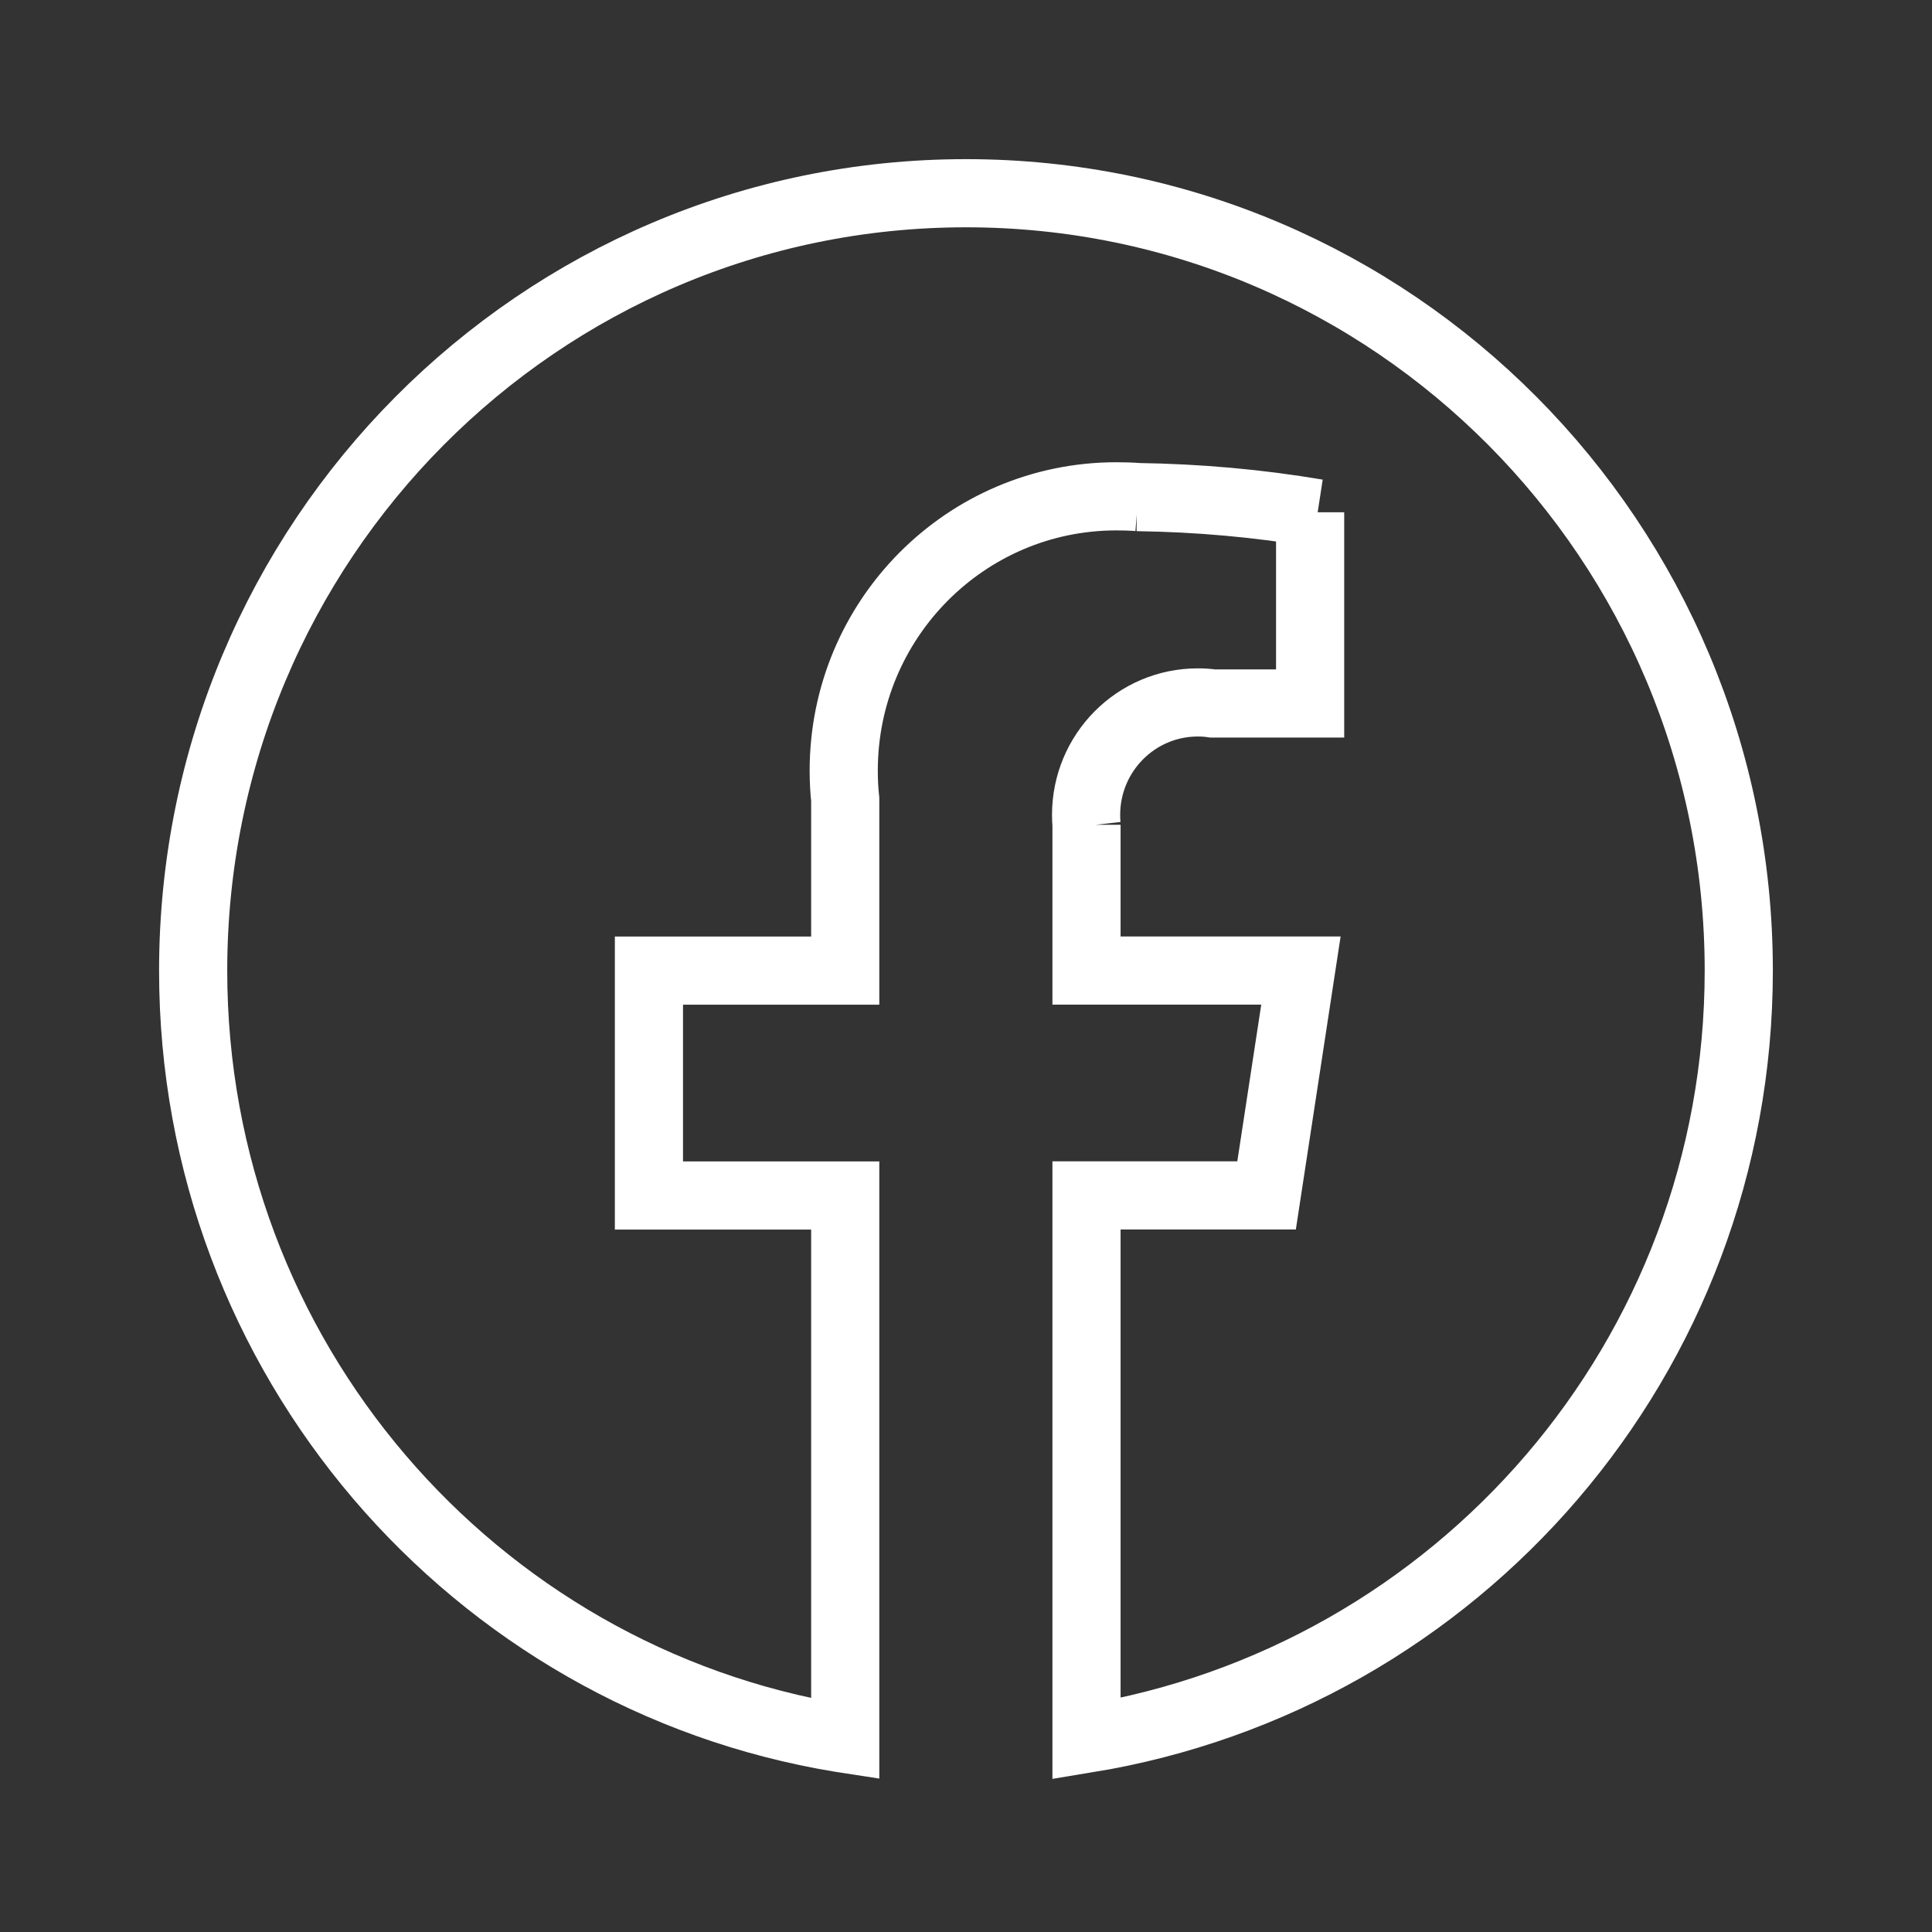
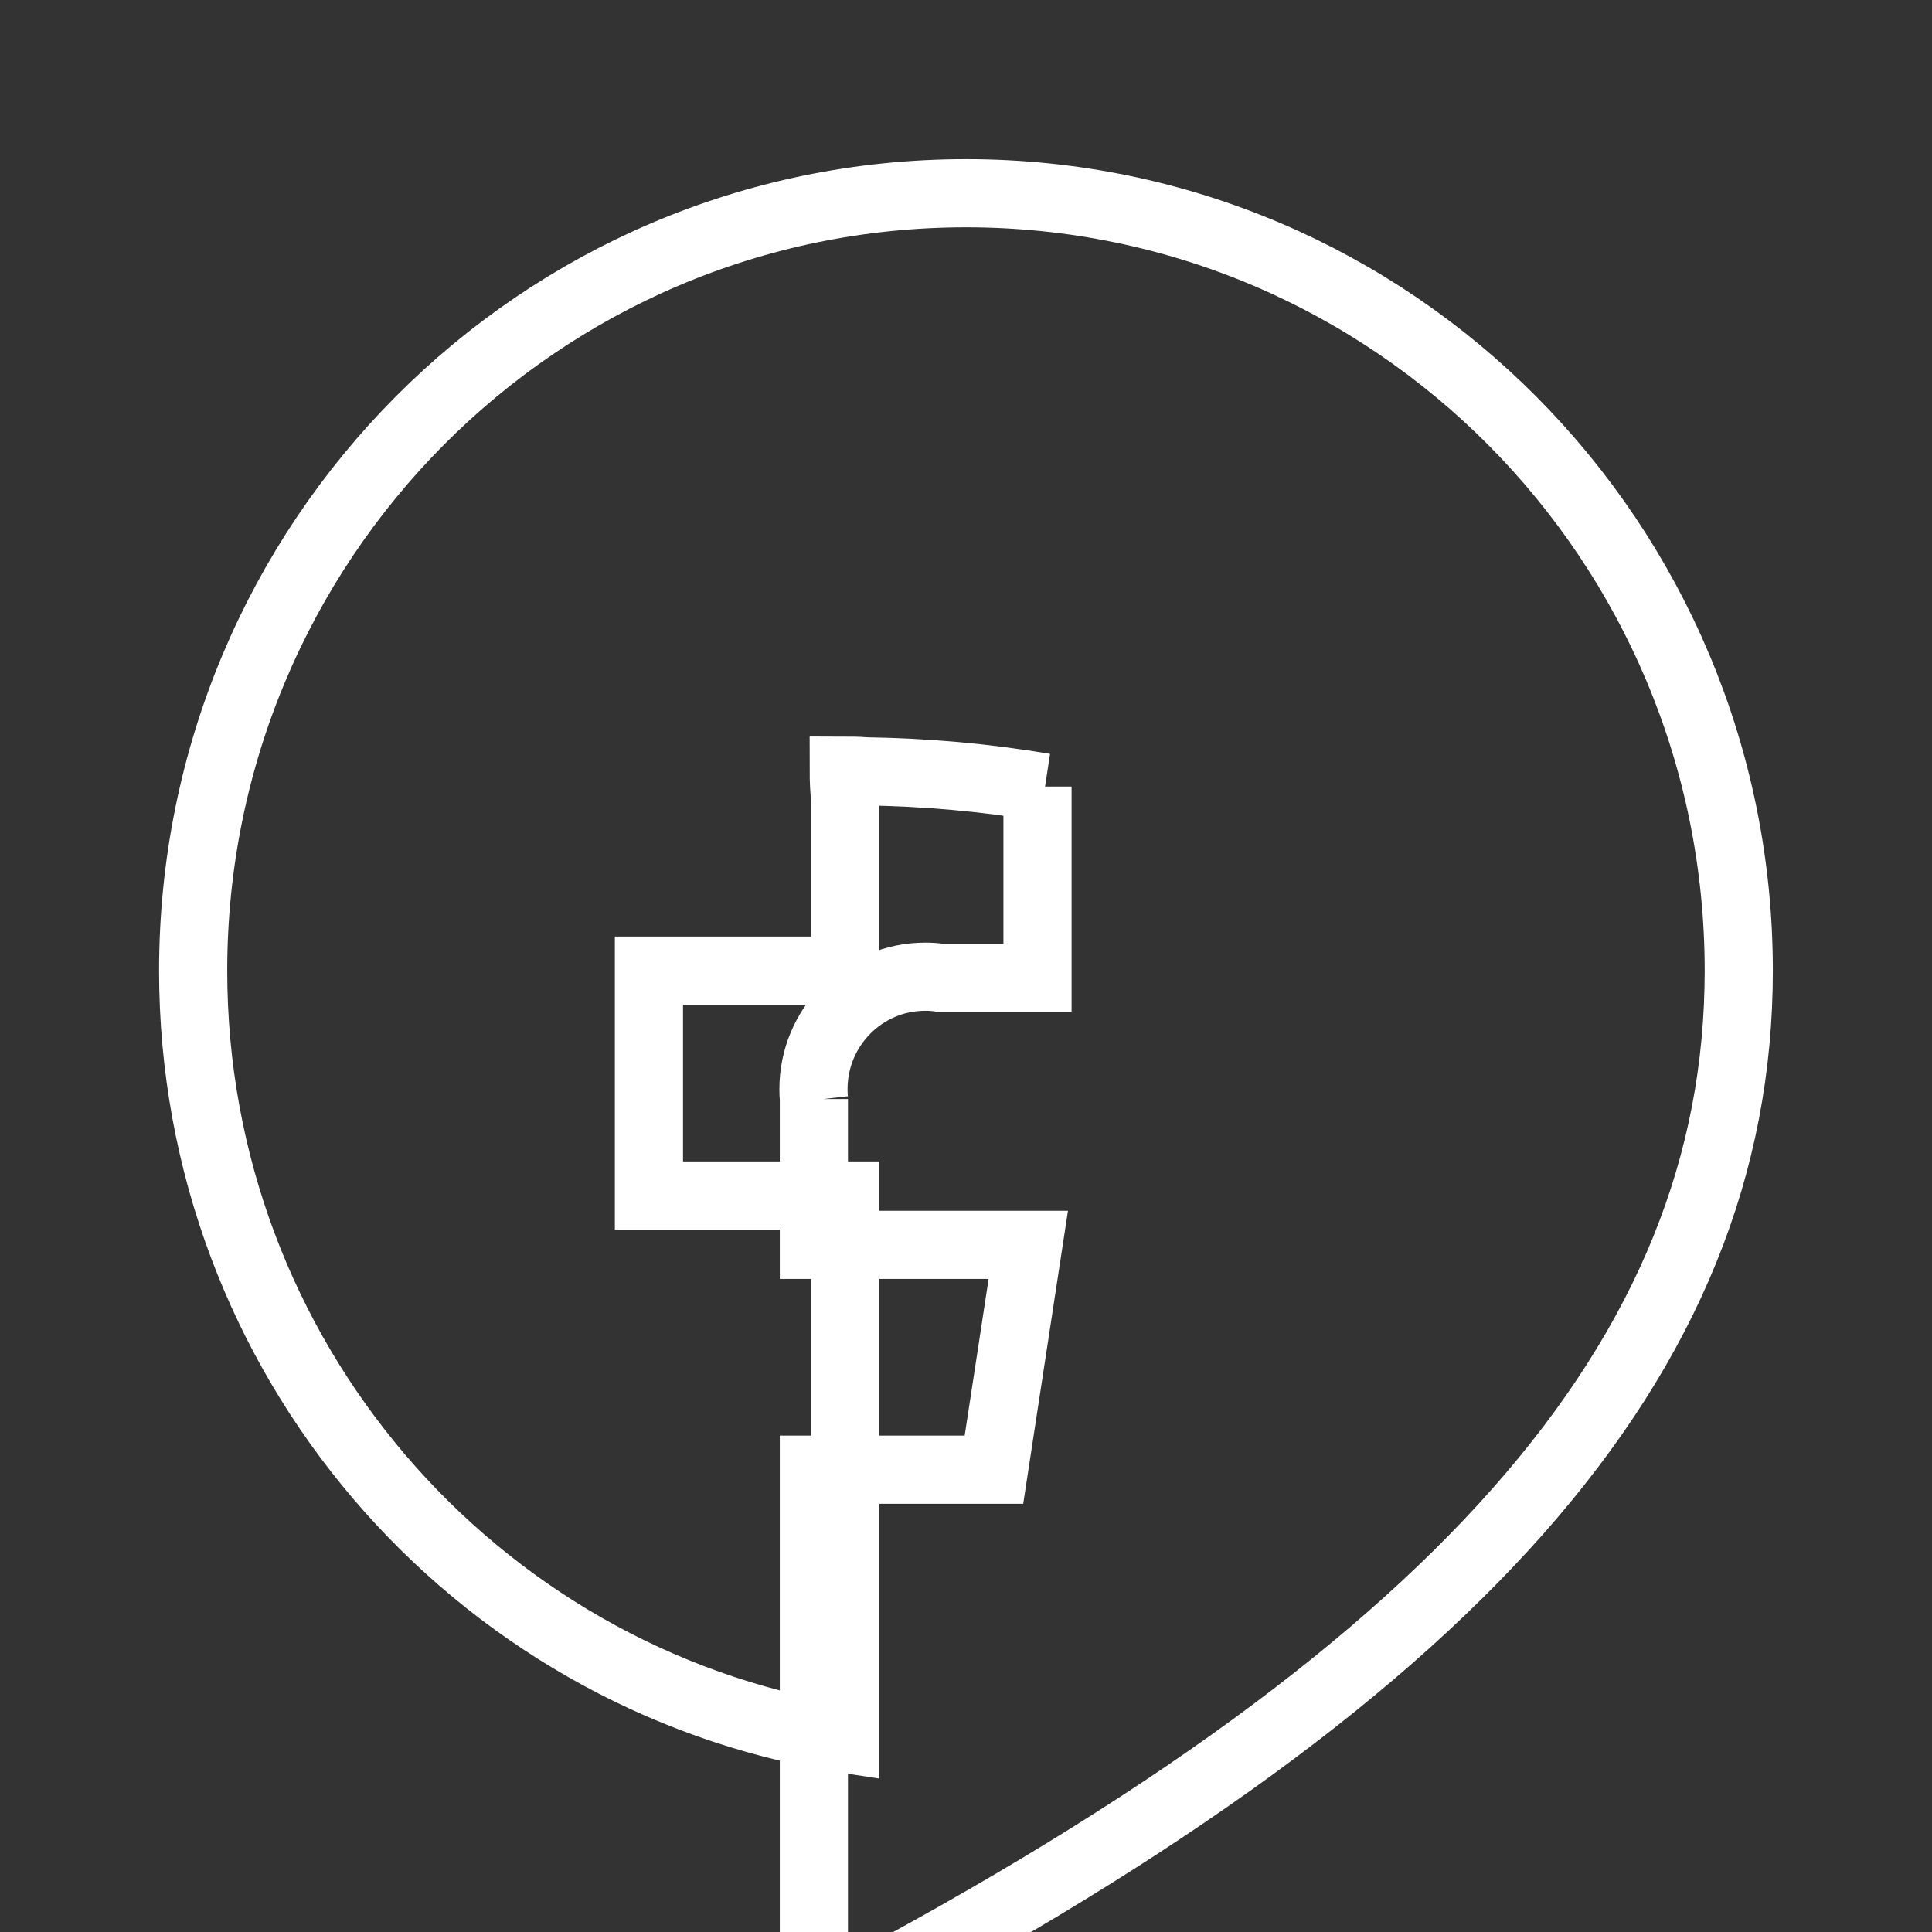
<svg xmlns="http://www.w3.org/2000/svg" version="1.1" id="Layer_1" x="0px" y="0px" width="28.346px" height="28.347px" viewBox="-267.909 128.744 28.346 28.347" enable-background="new -267.909 128.744 28.346 28.347" xml:space="preserve">
  <rect x="-267.909" y="128.744" width="28.346" height="28.347" fill="#333333" stroke="none" />
  <title>facebook</title>
-   <path fill="none" stroke="#FFFFFF" stroke-miterlimit="10" d="M-242.398,142.985c-0.001-6.3-5.076-11.406-11.338-11.406  c-6.263,0-11.339,5.108-11.339,11.408c0,5.67,4.114,10.376,9.502,11.259l0.065,0.01v-7.972h-2.88v-3.299h2.88v-2.511  c-0.014-0.128-0.022-0.273-0.022-0.424c0-2.223,1.792-4.024,4-4.024c0.108,0,0.213,0.003,0.318,0.011h-0.014  c0.907,0.013,1.783,0.092,2.64,0.237l-0.101-0.014v2.805h-1.432c-0.064-0.01-0.14-0.015-0.216-0.015  c-0.905,0-1.639,0.738-1.639,1.65c0,0.052,0.002,0.102,0.007,0.153l-0.001-0.008v2.139h3.146l-0.504,3.299h-2.642v7.972  C-246.512,153.363-242.399,148.655-242.398,142.985L-242.398,142.985L-242.398,142.985z" />
+   <path fill="none" stroke="#FFFFFF" stroke-miterlimit="10" d="M-242.398,142.985c-0.001-6.3-5.076-11.406-11.338-11.406  c-6.263,0-11.339,5.108-11.339,11.408c0,5.67,4.114,10.376,9.502,11.259l0.065,0.01v-7.972h-2.88v-3.299h2.88v-2.511  c-0.014-0.128-0.022-0.273-0.022-0.424c0.108,0,0.213,0.003,0.318,0.011h-0.014  c0.907,0.013,1.783,0.092,2.64,0.237l-0.101-0.014v2.805h-1.432c-0.064-0.01-0.14-0.015-0.216-0.015  c-0.905,0-1.639,0.738-1.639,1.65c0,0.052,0.002,0.102,0.007,0.153l-0.001-0.008v2.139h3.146l-0.504,3.299h-2.642v7.972  C-246.512,153.363-242.399,148.655-242.398,142.985L-242.398,142.985L-242.398,142.985z" />
</svg>